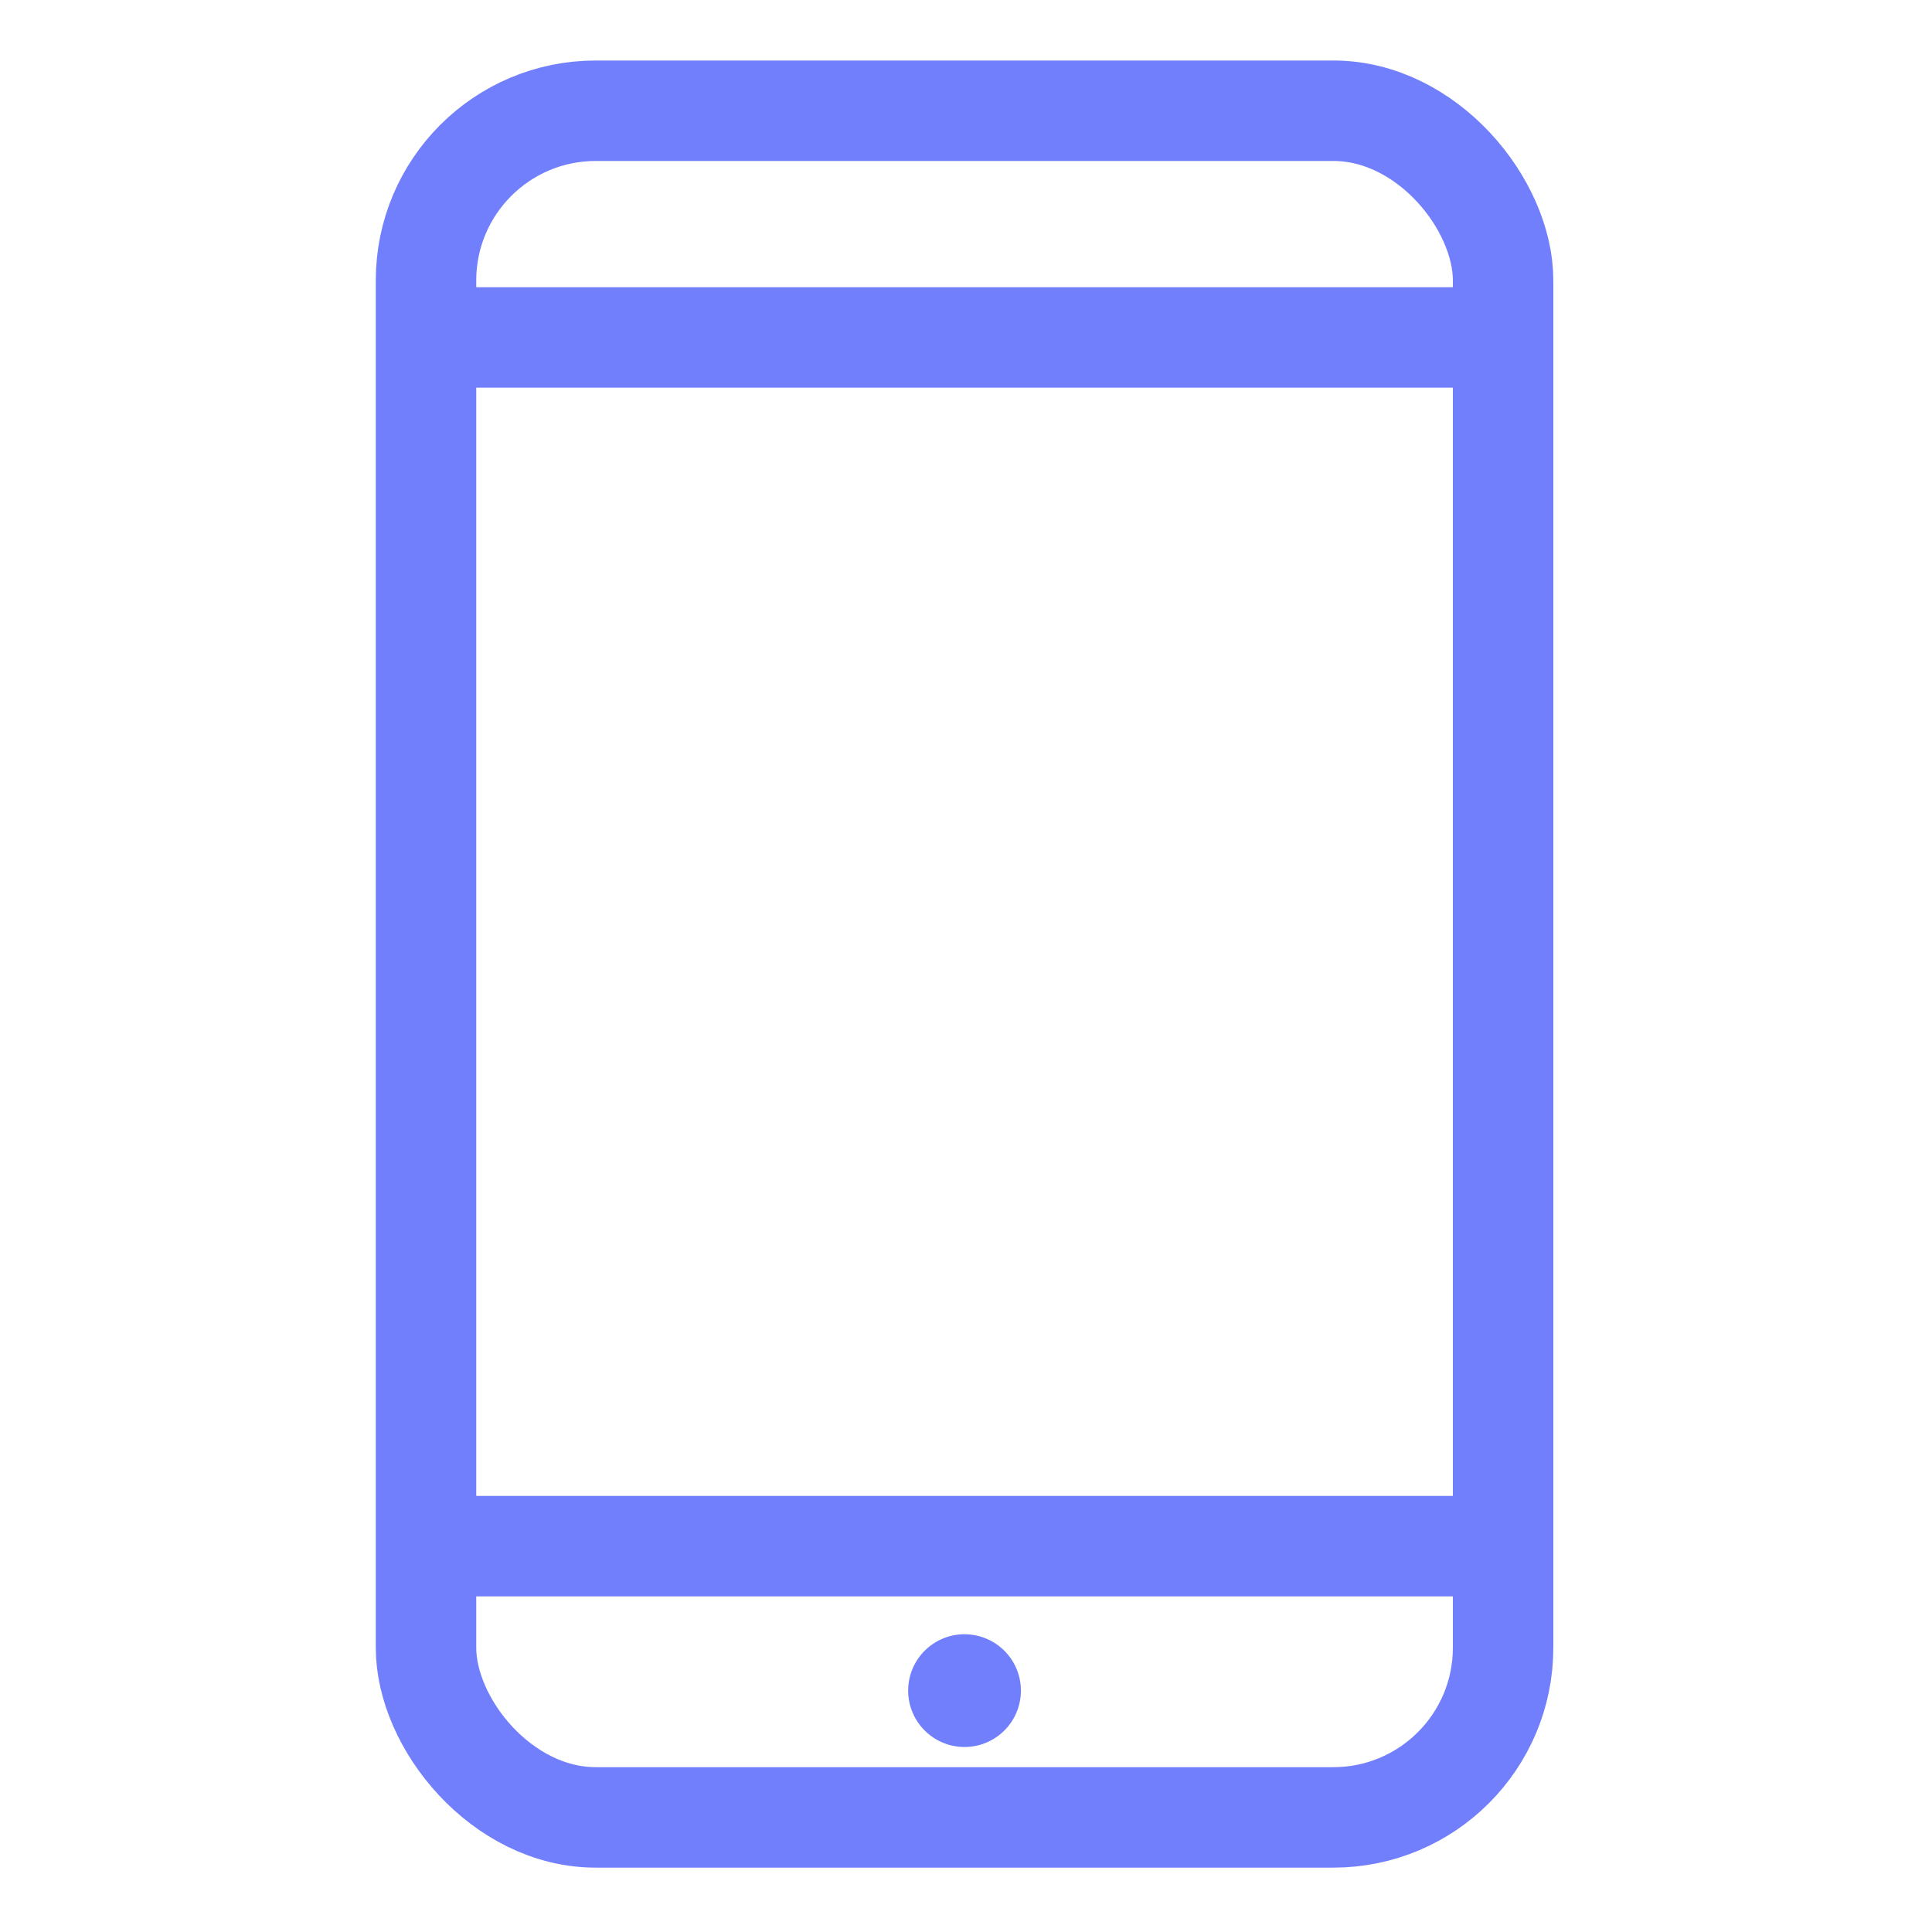
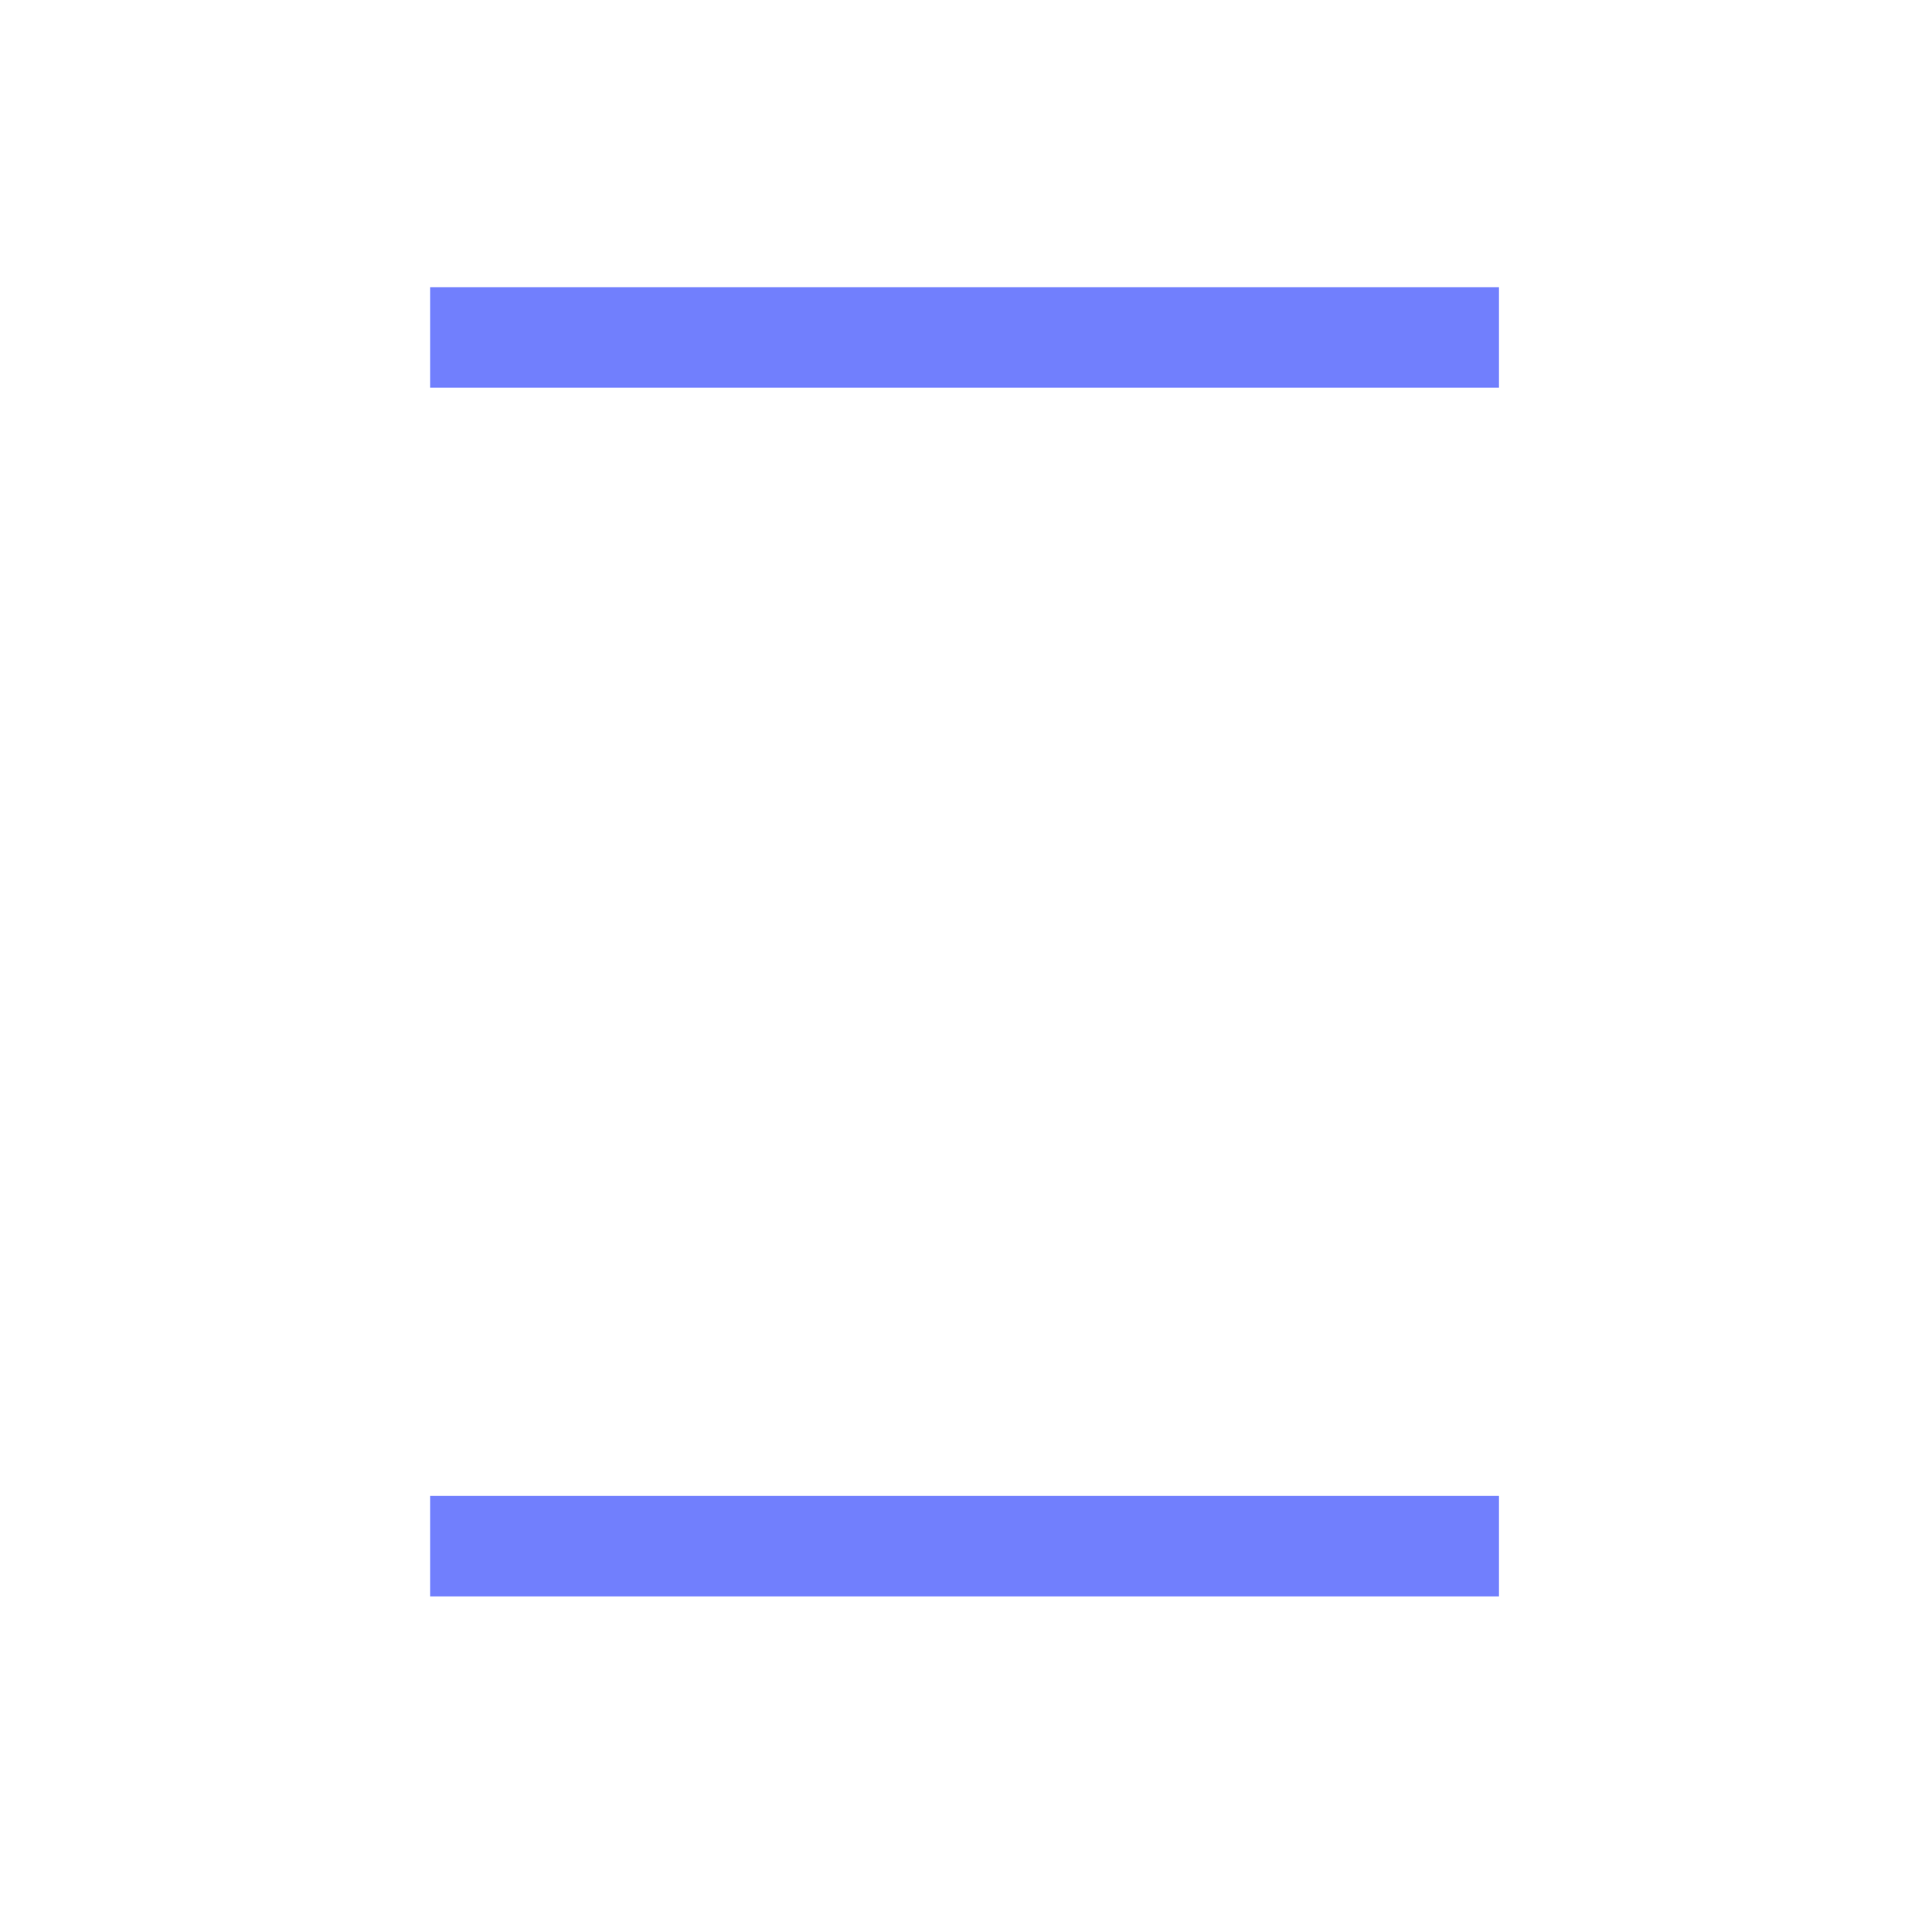
<svg xmlns="http://www.w3.org/2000/svg" id="mobile" viewBox="0 0 500 500">
  <defs>
    <style>.cls-1{fill:none;stroke:#717ffd;stroke-miterlimit:10;stroke-width:26px;}.cls-2{fill:#717ffd;}</style>
  </defs>
-   <rect class="cls-1" x="110.25" y="28.66" width="278.75" height="441.68" rx="43.92" />
-   <path class="cls-2" d="M249.62,422.94a14.59,14.59,0,1,0,14.59,14.58h0a14.58,14.58,0,0,0-14.59-14.57Z" />
  <line class="cls-1" x1="111.32" y1="400.14" x2="387.93" y2="400.14" />
  <line class="cls-1" x1="111.32" y1="87.33" x2="387.93" y2="87.33" />
</svg>